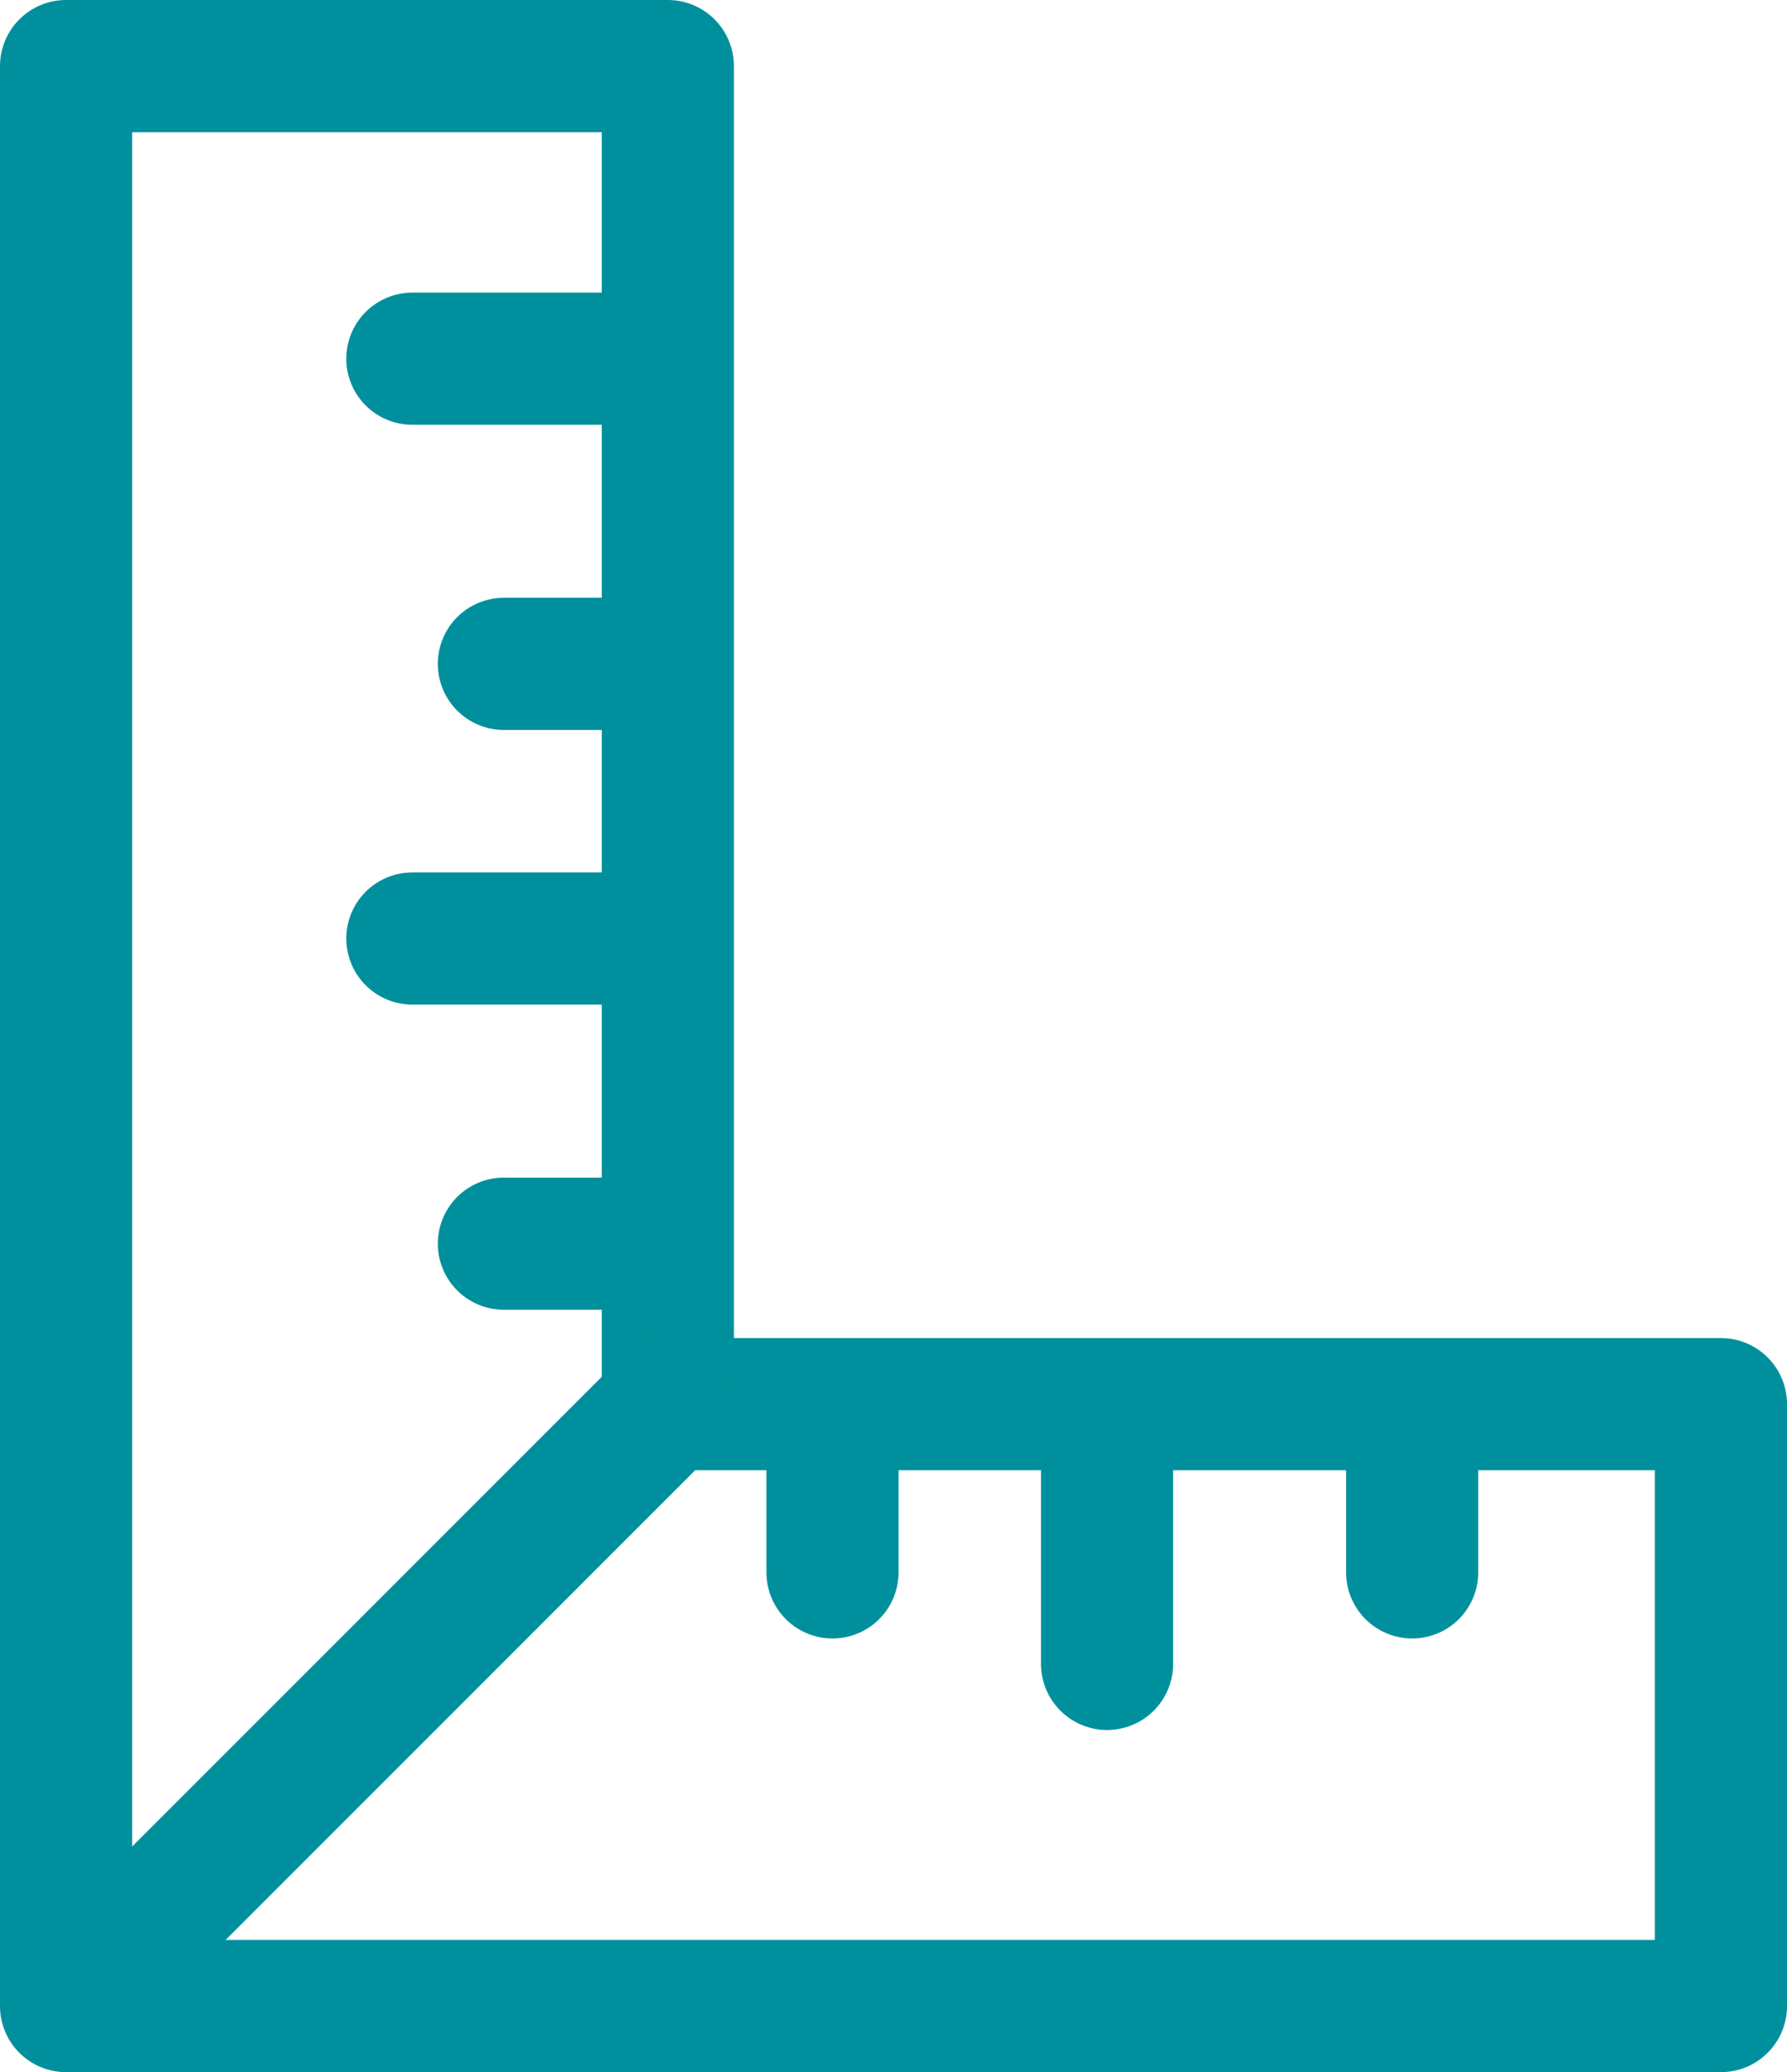
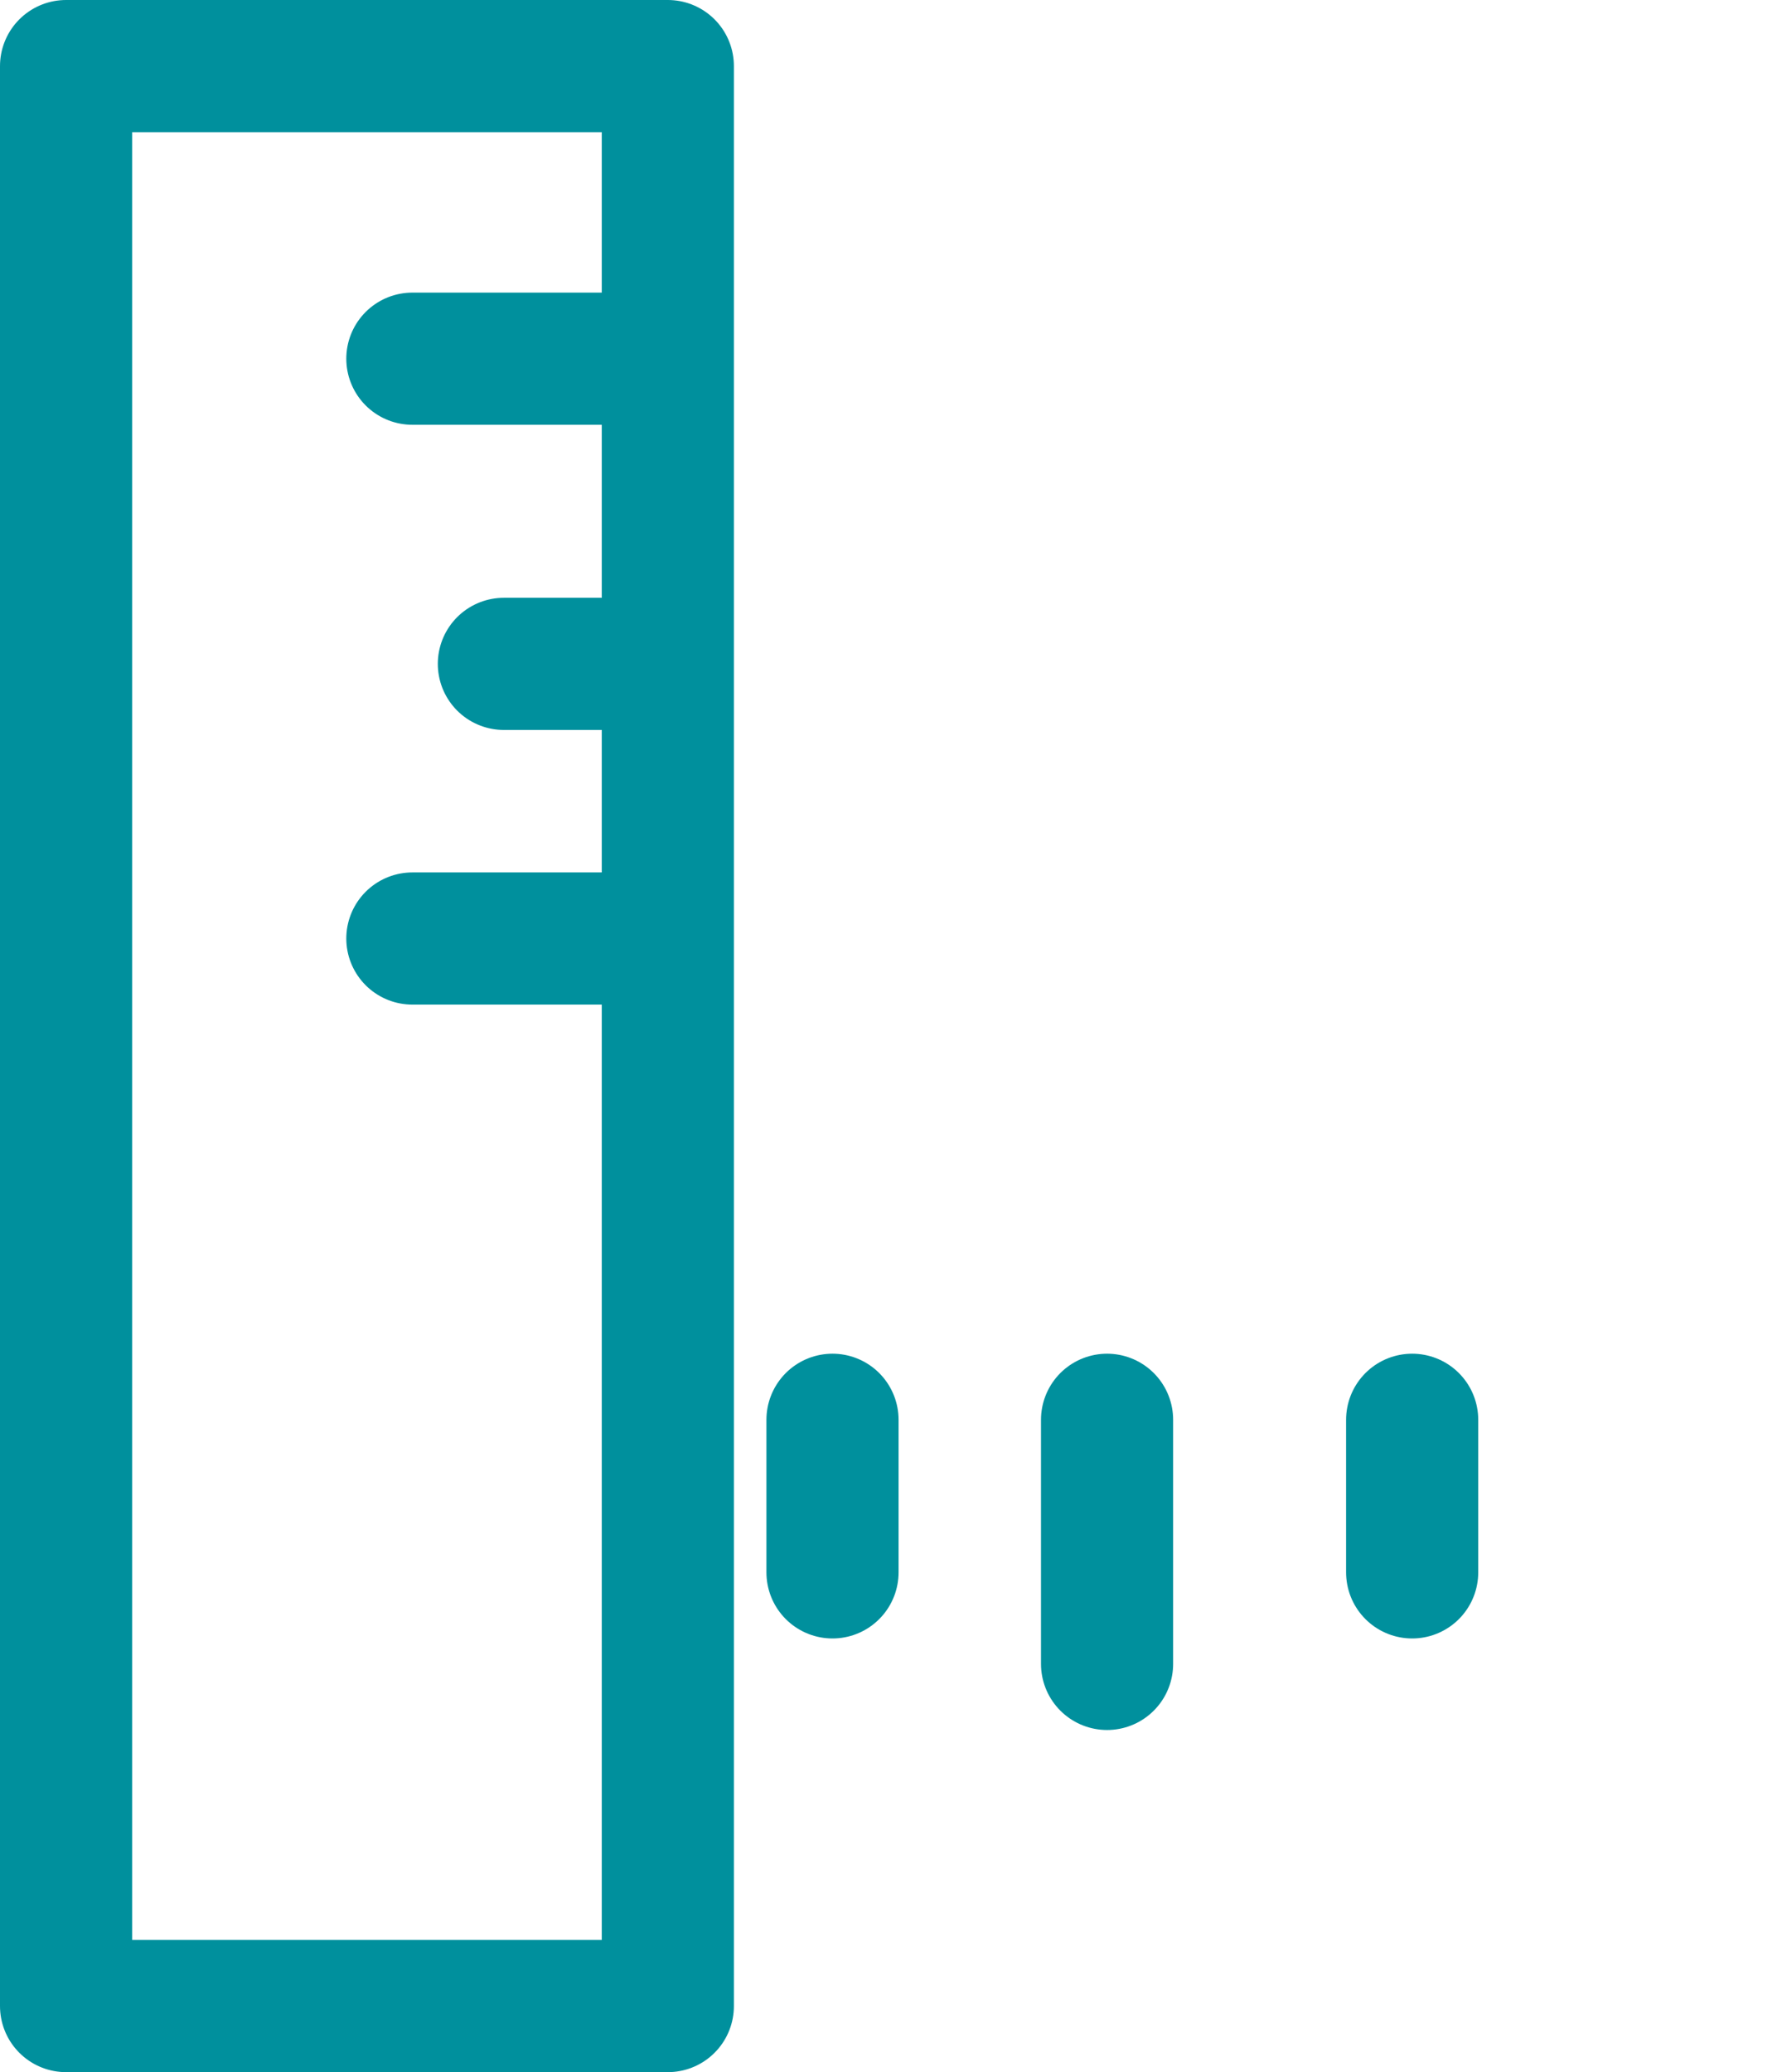
<svg xmlns="http://www.w3.org/2000/svg" width="67.621" height="78.393" viewBox="0 0 67.621 78.393">
  <g id="Group_6946" data-name="Group 6946" transform="translate(-130.5 -458.5)">
    <line id="Line_14" data-name="Line 14" x1="9.236" transform="translate(146.104 472.07)" fill="none" stroke="#00909d" stroke-linecap="round" stroke-linejoin="round" stroke-width="5" />
    <line id="Line_15" data-name="Line 15" x1="5.773" transform="translate(149.567 483.615)" fill="none" stroke="#00909d" stroke-linecap="round" stroke-linejoin="round" stroke-width="5" />
    <line id="Line_16" data-name="Line 16" x1="9.236" transform="translate(146.104 494.005)" fill="none" stroke="#00909d" stroke-linecap="round" stroke-linejoin="round" stroke-width="5" />
-     <line id="Line_17" data-name="Line 17" x1="5.773" transform="translate(149.567 505.55)" fill="none" stroke="#00909d" stroke-linecap="round" stroke-linejoin="round" stroke-width="5" />
    <line id="Line_18" data-name="Line 18" y2="5.773" transform="translate(183.937 512.212)" fill="none" stroke="#00909d" stroke-linecap="round" stroke-linejoin="round" stroke-width="5" />
    <line id="Line_19" data-name="Line 19" y2="9.236" transform="translate(172.392 512.212)" fill="none" stroke="#00909d" stroke-linecap="round" stroke-linejoin="round" stroke-width="5" />
    <line id="Line_20" data-name="Line 20" y2="5.773" transform="translate(162.002 512.212)" fill="none" stroke="#00909d" stroke-linecap="round" stroke-linejoin="round" stroke-width="5" />
-     <path id="Path_28621" data-name="Path 28621" d="M133,478.079V461h22.771v50.621h39.85v22.771H133V477.464" transform="translate(0 0)" fill="none" stroke="#00909d" stroke-linecap="round" stroke-linejoin="round" stroke-width="5" />
-     <line id="Line_21" data-name="Line 21" x1="21.348" y2="21.348" transform="translate(134.423 511.621)" fill="none" stroke="#00909d" stroke-linecap="round" stroke-linejoin="round" stroke-width="5" />
+     <path id="Path_28621" data-name="Path 28621" d="M133,478.079V461h22.771v50.621v22.771H133V477.464" transform="translate(0 0)" fill="none" stroke="#00909d" stroke-linecap="round" stroke-linejoin="round" stroke-width="5" />
  </g>
</svg>